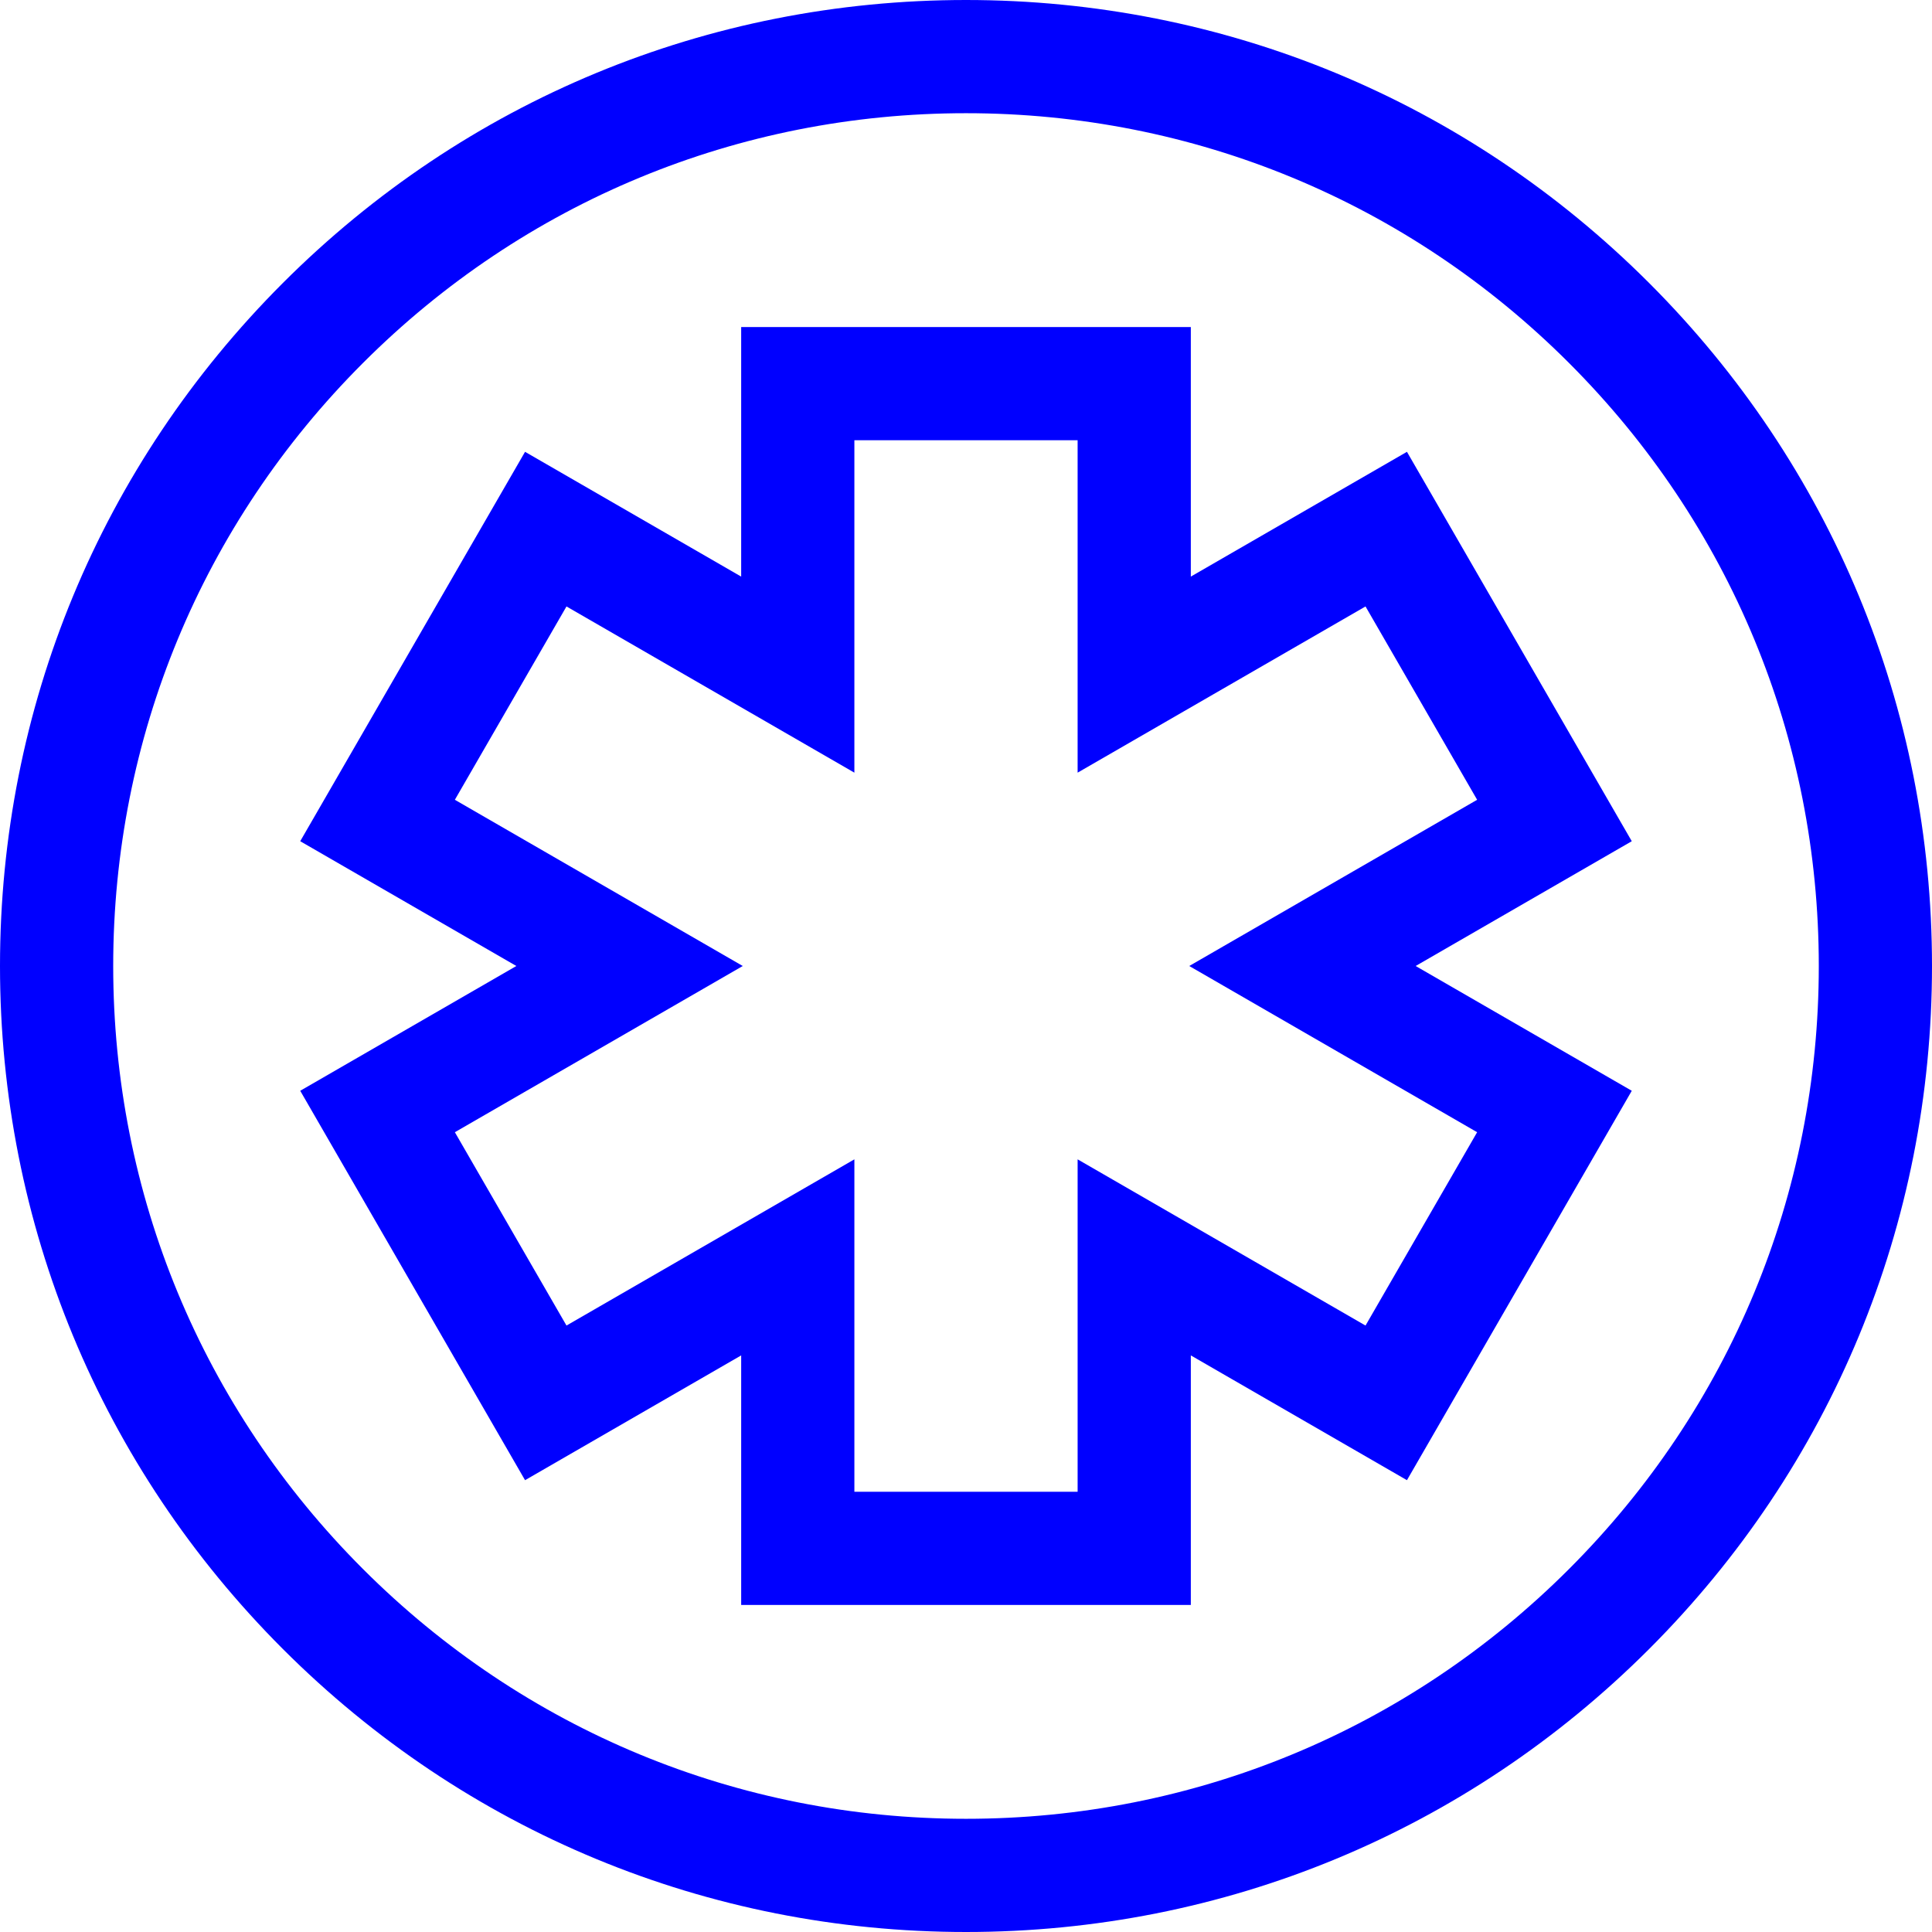
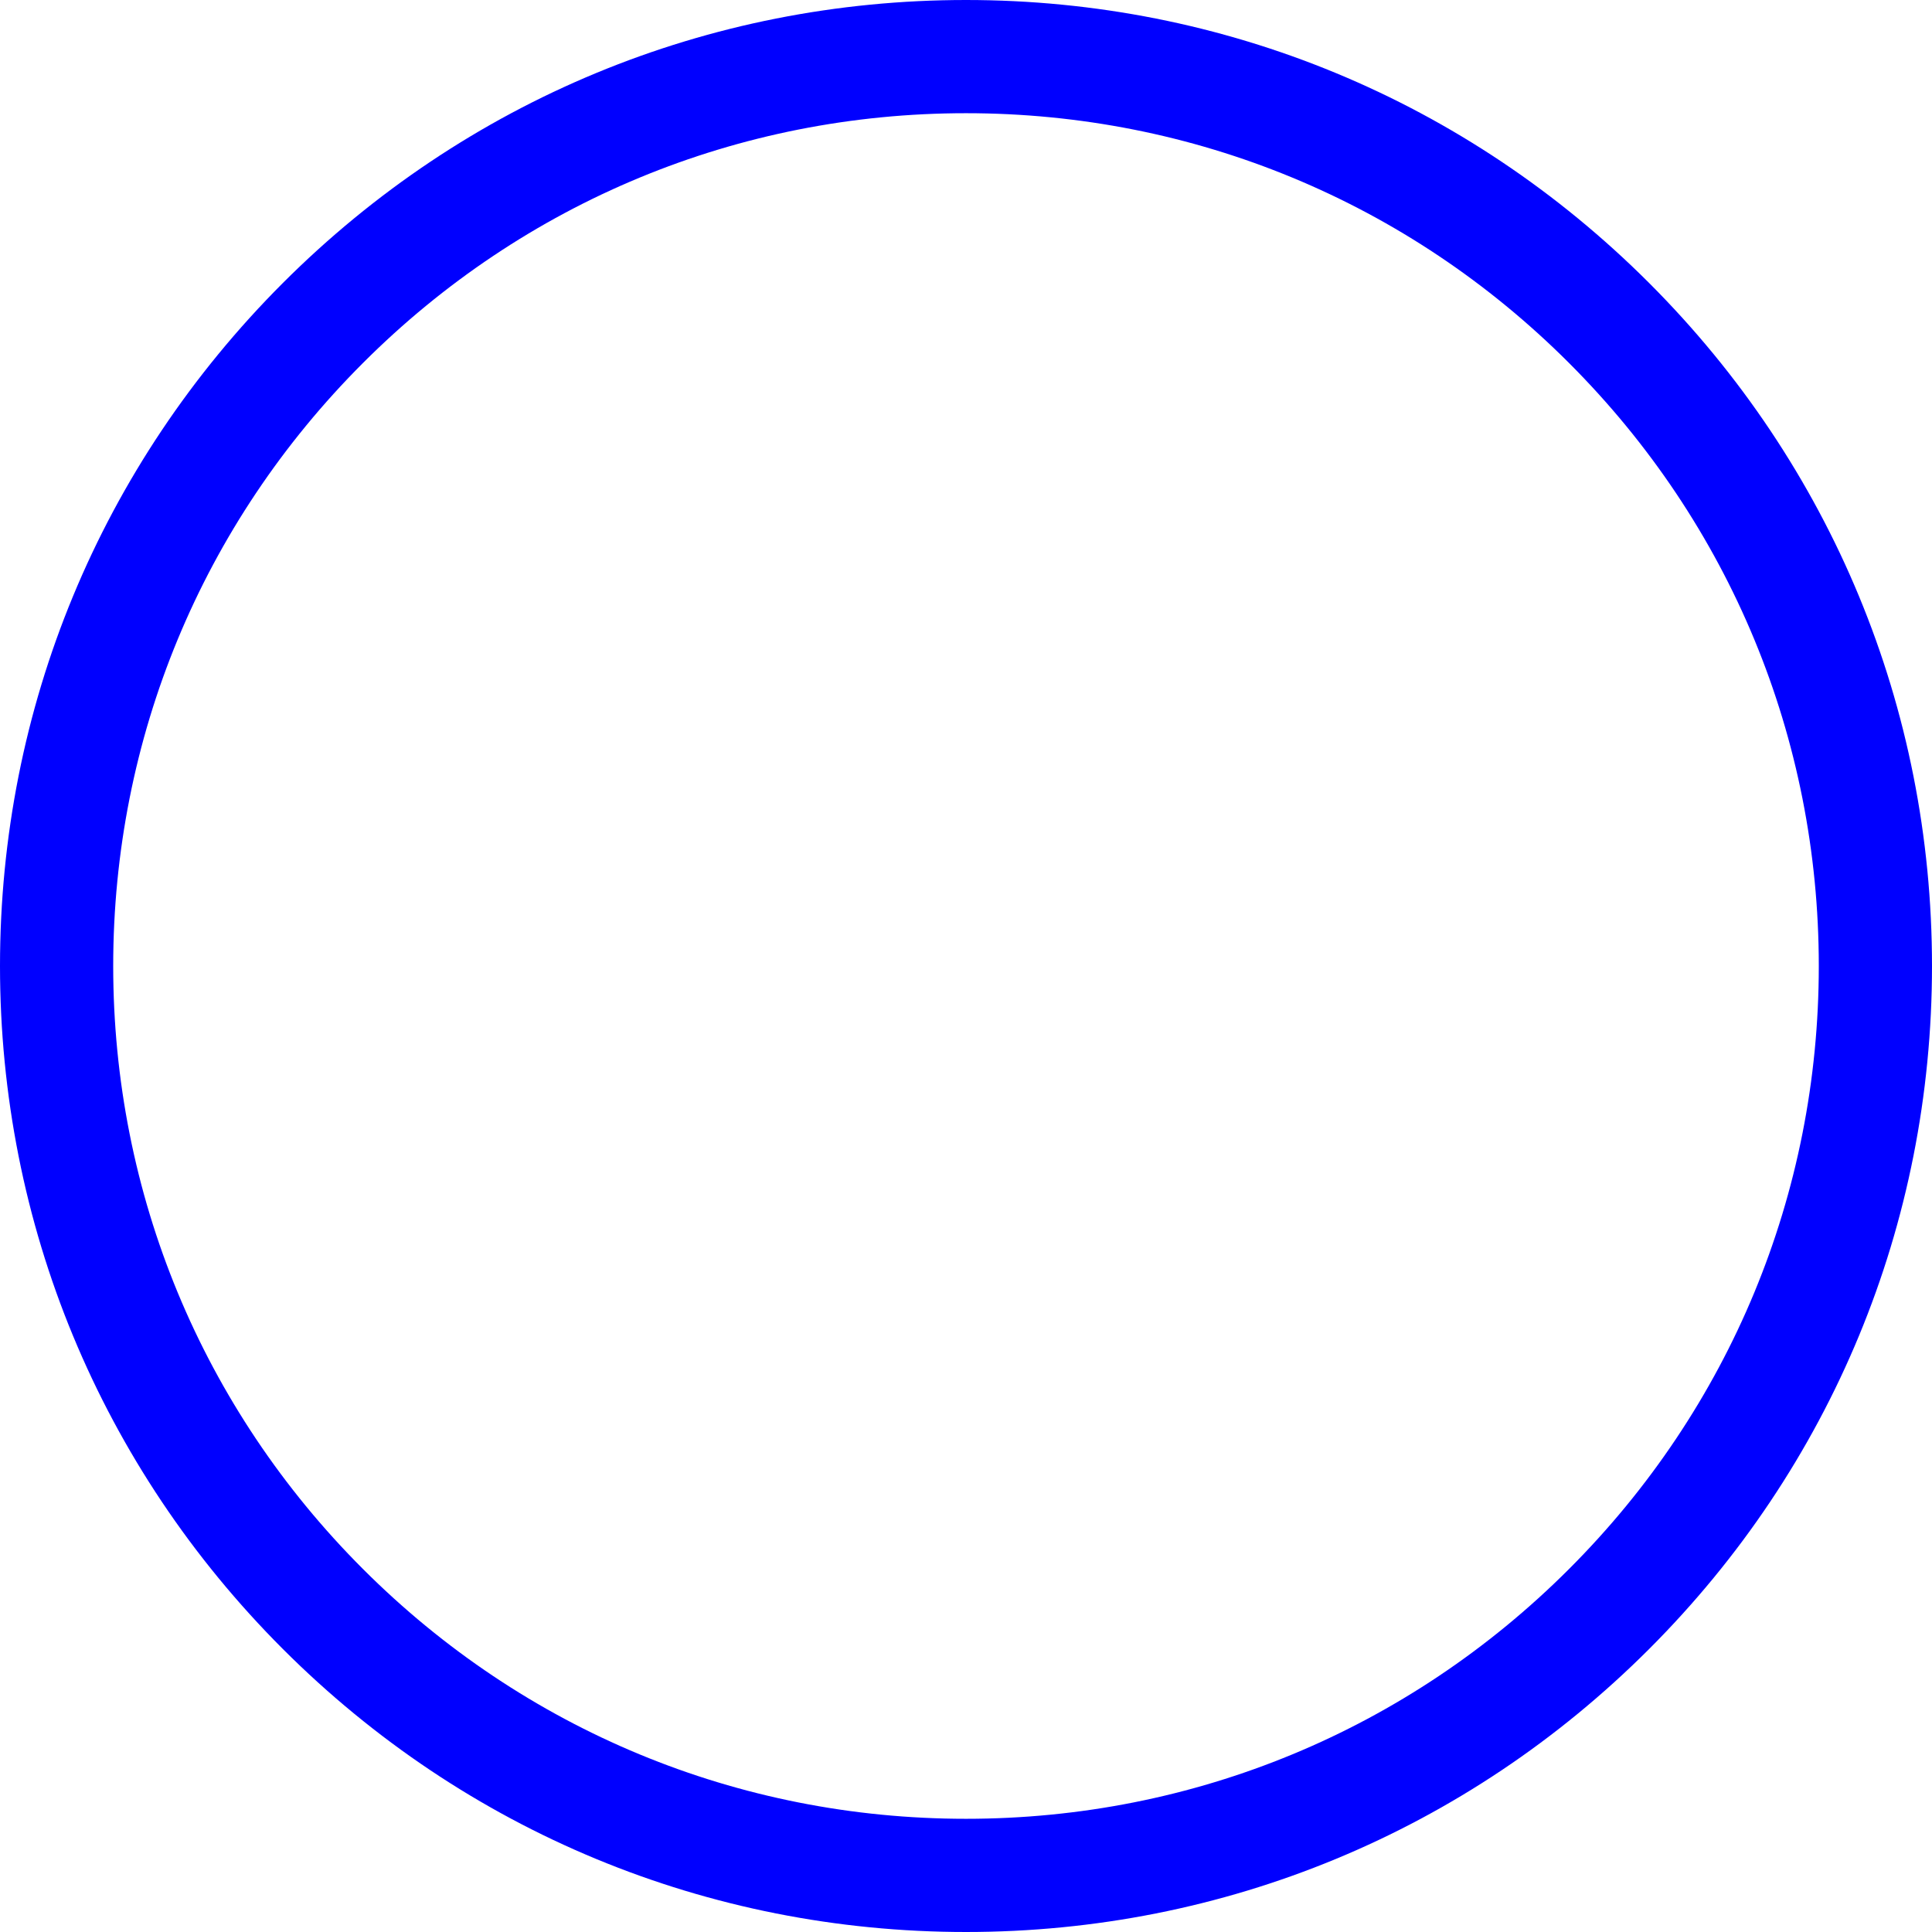
<svg xmlns="http://www.w3.org/2000/svg" version="1.1" width="512" height="512" x="0" y="0" viewBox="0 0 512 512" style="enable-background:new 0 0 512 512" xml:space="preserve" class="">
  <g>
    <g>
      <g>
        <path d="M437.02,74.98C388.667,26.629,324.38,0,256,0S123.333,26.629,74.98,74.98C26.629,123.333,0,187.62,0,256    s26.629,132.667,74.98,181.02C123.333,485.371,187.62,512,256,512s132.667-26.629,181.02-74.98    C485.371,388.667,512,324.38,512,256S485.371,123.333,437.02,74.98z M415.806,415.806C373.12,458.492,316.367,482,256,482    s-117.12-23.508-159.806-66.194C53.508,373.12,30,316.367,30,256S53.508,138.88,96.194,96.194C138.88,53.508,195.633,30,256,30    s117.12,23.508,159.806,66.194C458.492,138.88,482,195.633,482,256S458.492,373.12,415.806,415.806z" fill="#0000ff" data-original="#000000" style="" class="" />
      </g>
    </g>
    <g>
      <g>
-         <path d="M375.162,256l57.275-33.068l-59.581-103.197l-57.276,33.068V86.667H196.419v66.137l-57.276-33.068l-59.58,103.196    L136.838,256l-57.275,33.068l59.581,103.197l57.276-33.068v66.137h119.161v-66.137l57.276,33.068l59.581-103.197L375.162,256z     M361.876,351.285l-76.295-44.049v88.098H226.42v-88.098l-76.295,44.049l-29.581-51.236L196.838,256l-76.295-44.049l29.581-51.236    l76.295,44.049v-88.098h59.161v88.098l76.295-44.049l29.581,51.236L315.162,256l76.295,44.049L361.876,351.285z" fill="#0000ff" data-original="#000000" style="" class="" />
-       </g>
+         </g>
    </g>
    <g>
</g>
    <g>
</g>
    <g>
</g>
    <g>
</g>
    <g>
</g>
    <g>
</g>
    <g>
</g>
    <g>
</g>
    <g>
</g>
    <g>
</g>
    <g>
</g>
    <g>
</g>
    <g>
</g>
    <g>
</g>
    <g>
</g>
  </g>
</svg>